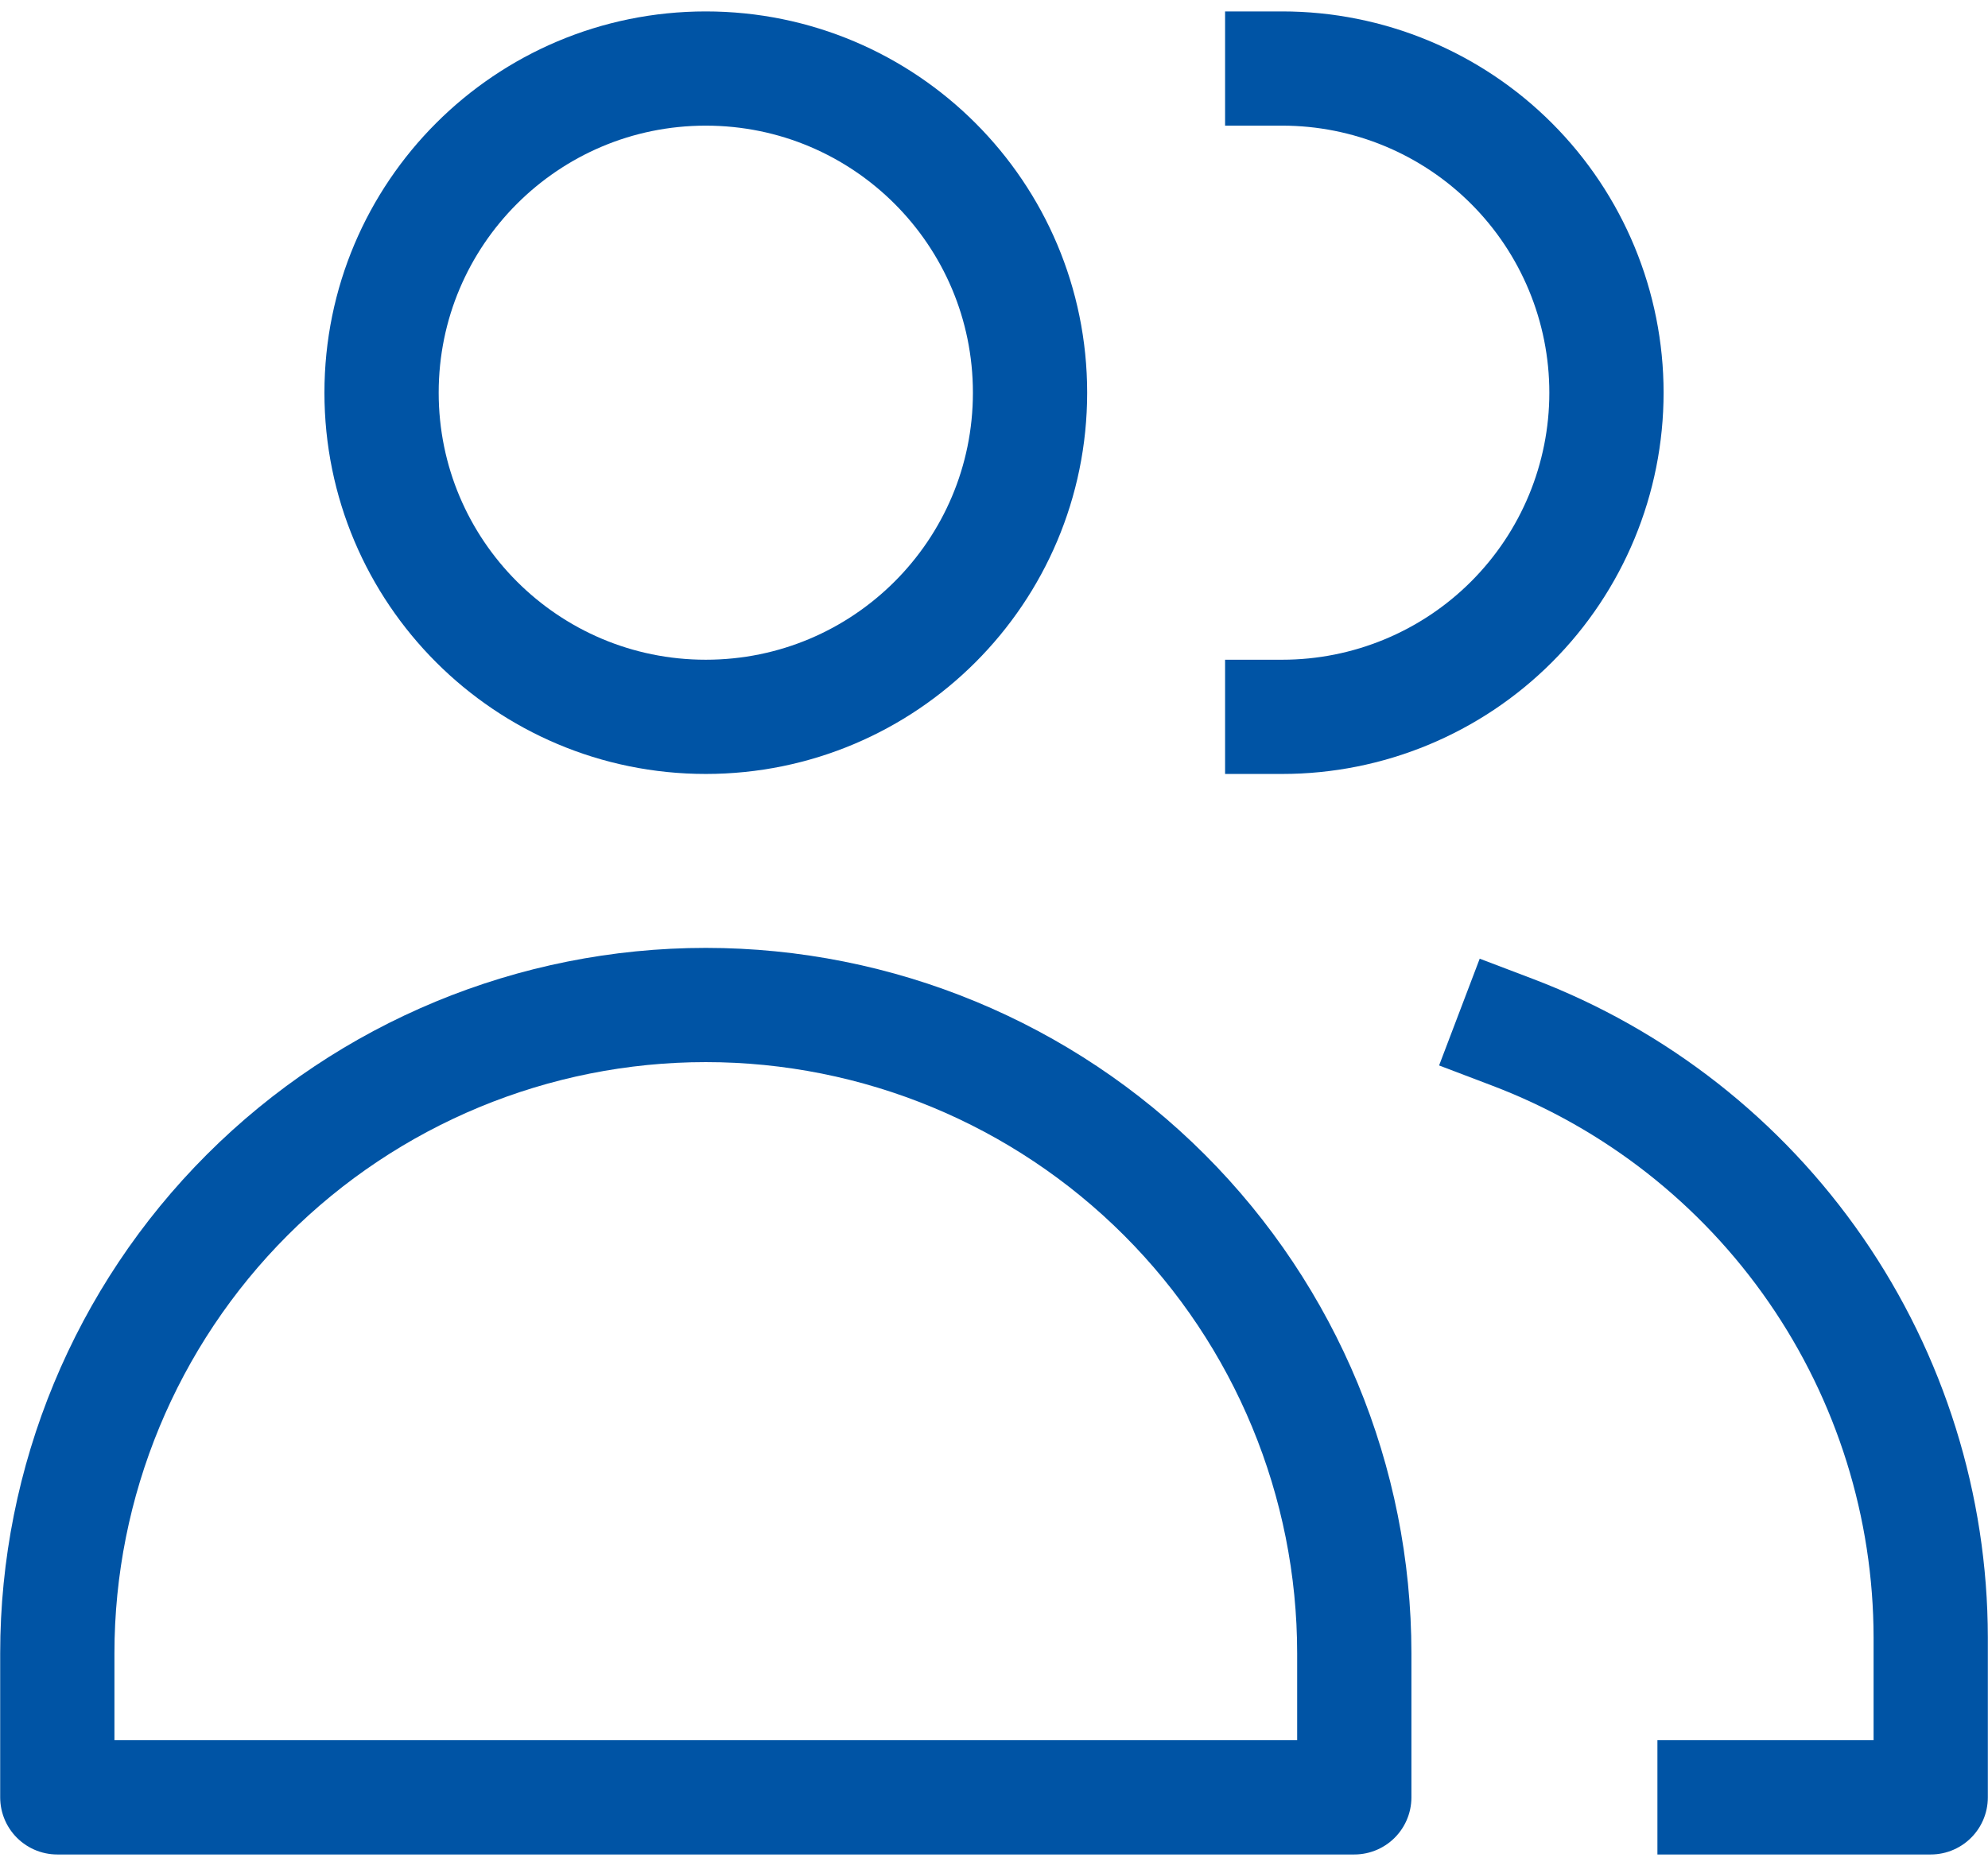
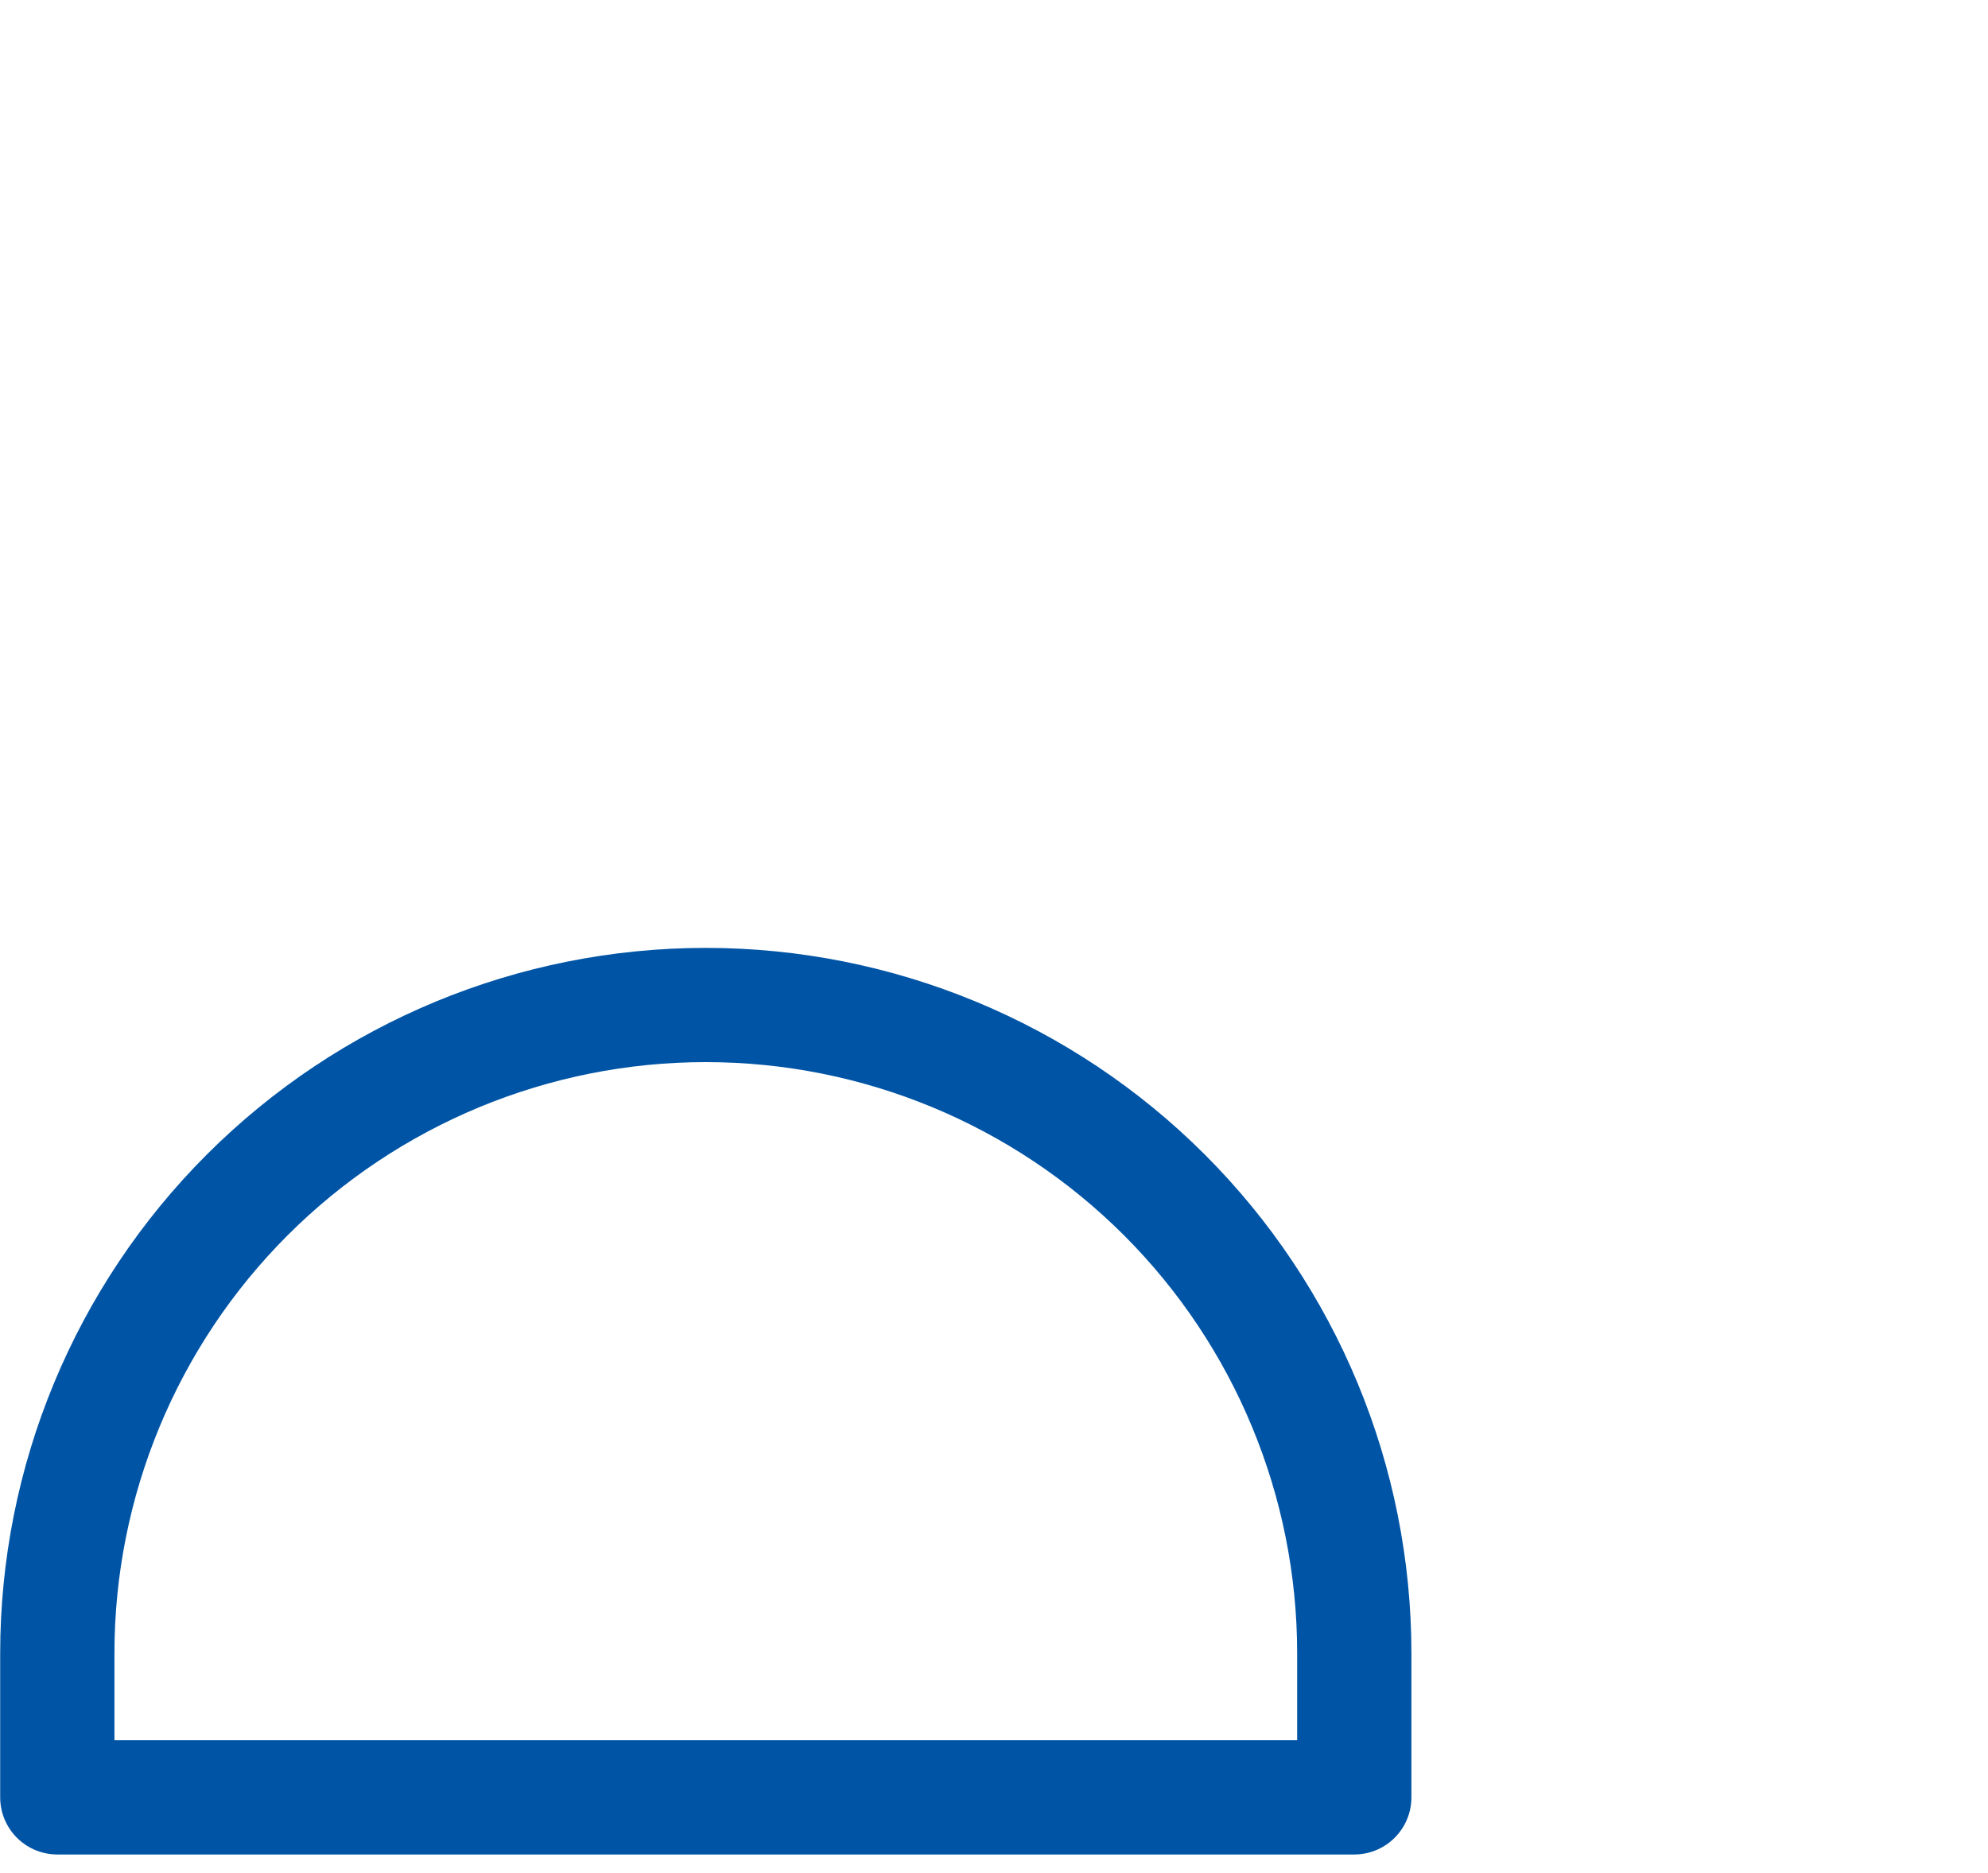
<svg xmlns="http://www.w3.org/2000/svg" width="87" height="82" viewBox="0 0 87 82" fill="none">
-   <path d="M30.887 31.379C38.724 31.379 45.077 25.026 45.077 17.19C45.077 9.353 38.724 3 30.887 3C23.051 3 16.698 9.353 16.698 17.19C16.698 25.026 23.051 31.379 30.887 31.379Z" stroke="#0054A5" stroke-width="5" stroke-linecap="round" stroke-linejoin="round" />
  <path d="M59.267 78.678H2.508V72.372C2.508 64.845 5.498 57.627 10.82 52.305C16.142 46.983 23.361 43.993 30.887 43.993C38.414 43.993 45.632 46.983 50.955 52.305C56.277 57.627 59.267 64.845 59.267 72.372V78.678Z" stroke="#0054A5" stroke-width="5" stroke-linecap="round" stroke-linejoin="round" />
-   <path d="M56.113 3C59.877 3 63.486 4.495 66.147 7.156C68.808 9.817 70.303 13.426 70.303 17.19C70.303 20.953 68.808 24.562 66.147 27.223C63.486 29.884 59.877 31.379 56.113 31.379" stroke="#0054A5" stroke-width="5" stroke-linecap="square" stroke-linejoin="round" />
-   <path d="M66.204 45.191C71.576 47.234 76.201 50.861 79.467 55.591C82.733 60.321 84.486 65.931 84.493 71.678V78.678H75.033" stroke="#0054A5" stroke-width="5" stroke-linecap="square" stroke-linejoin="round" />
</svg>